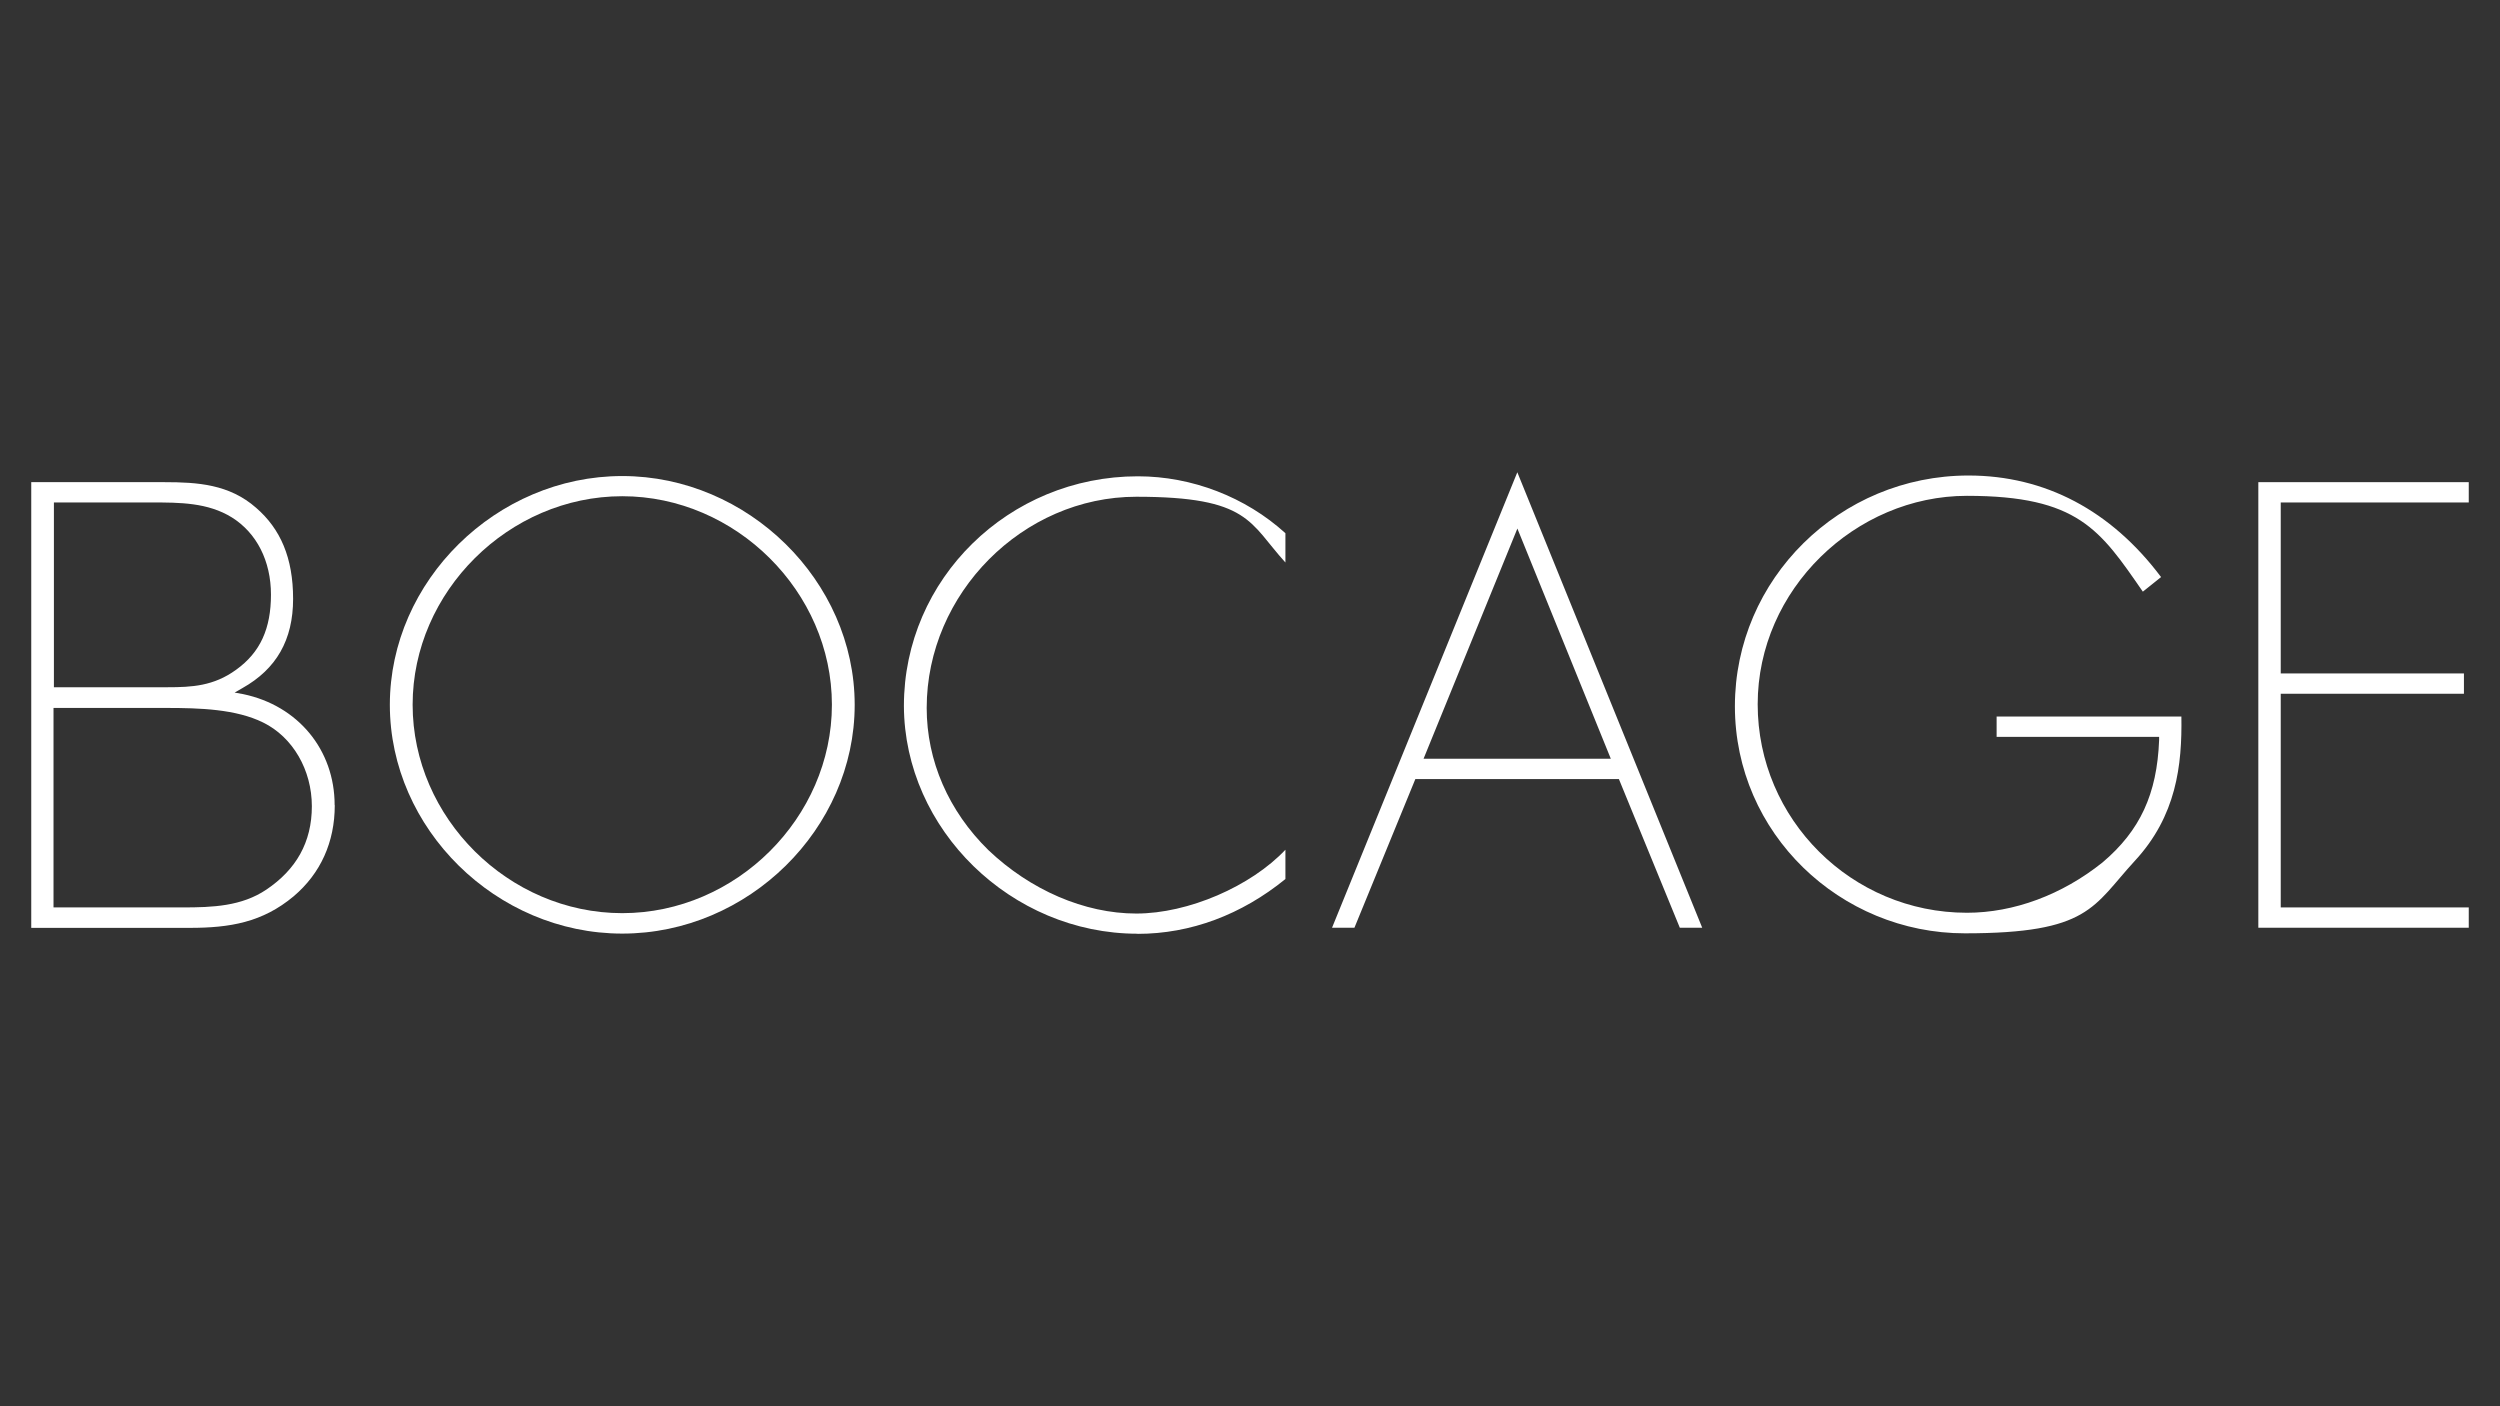
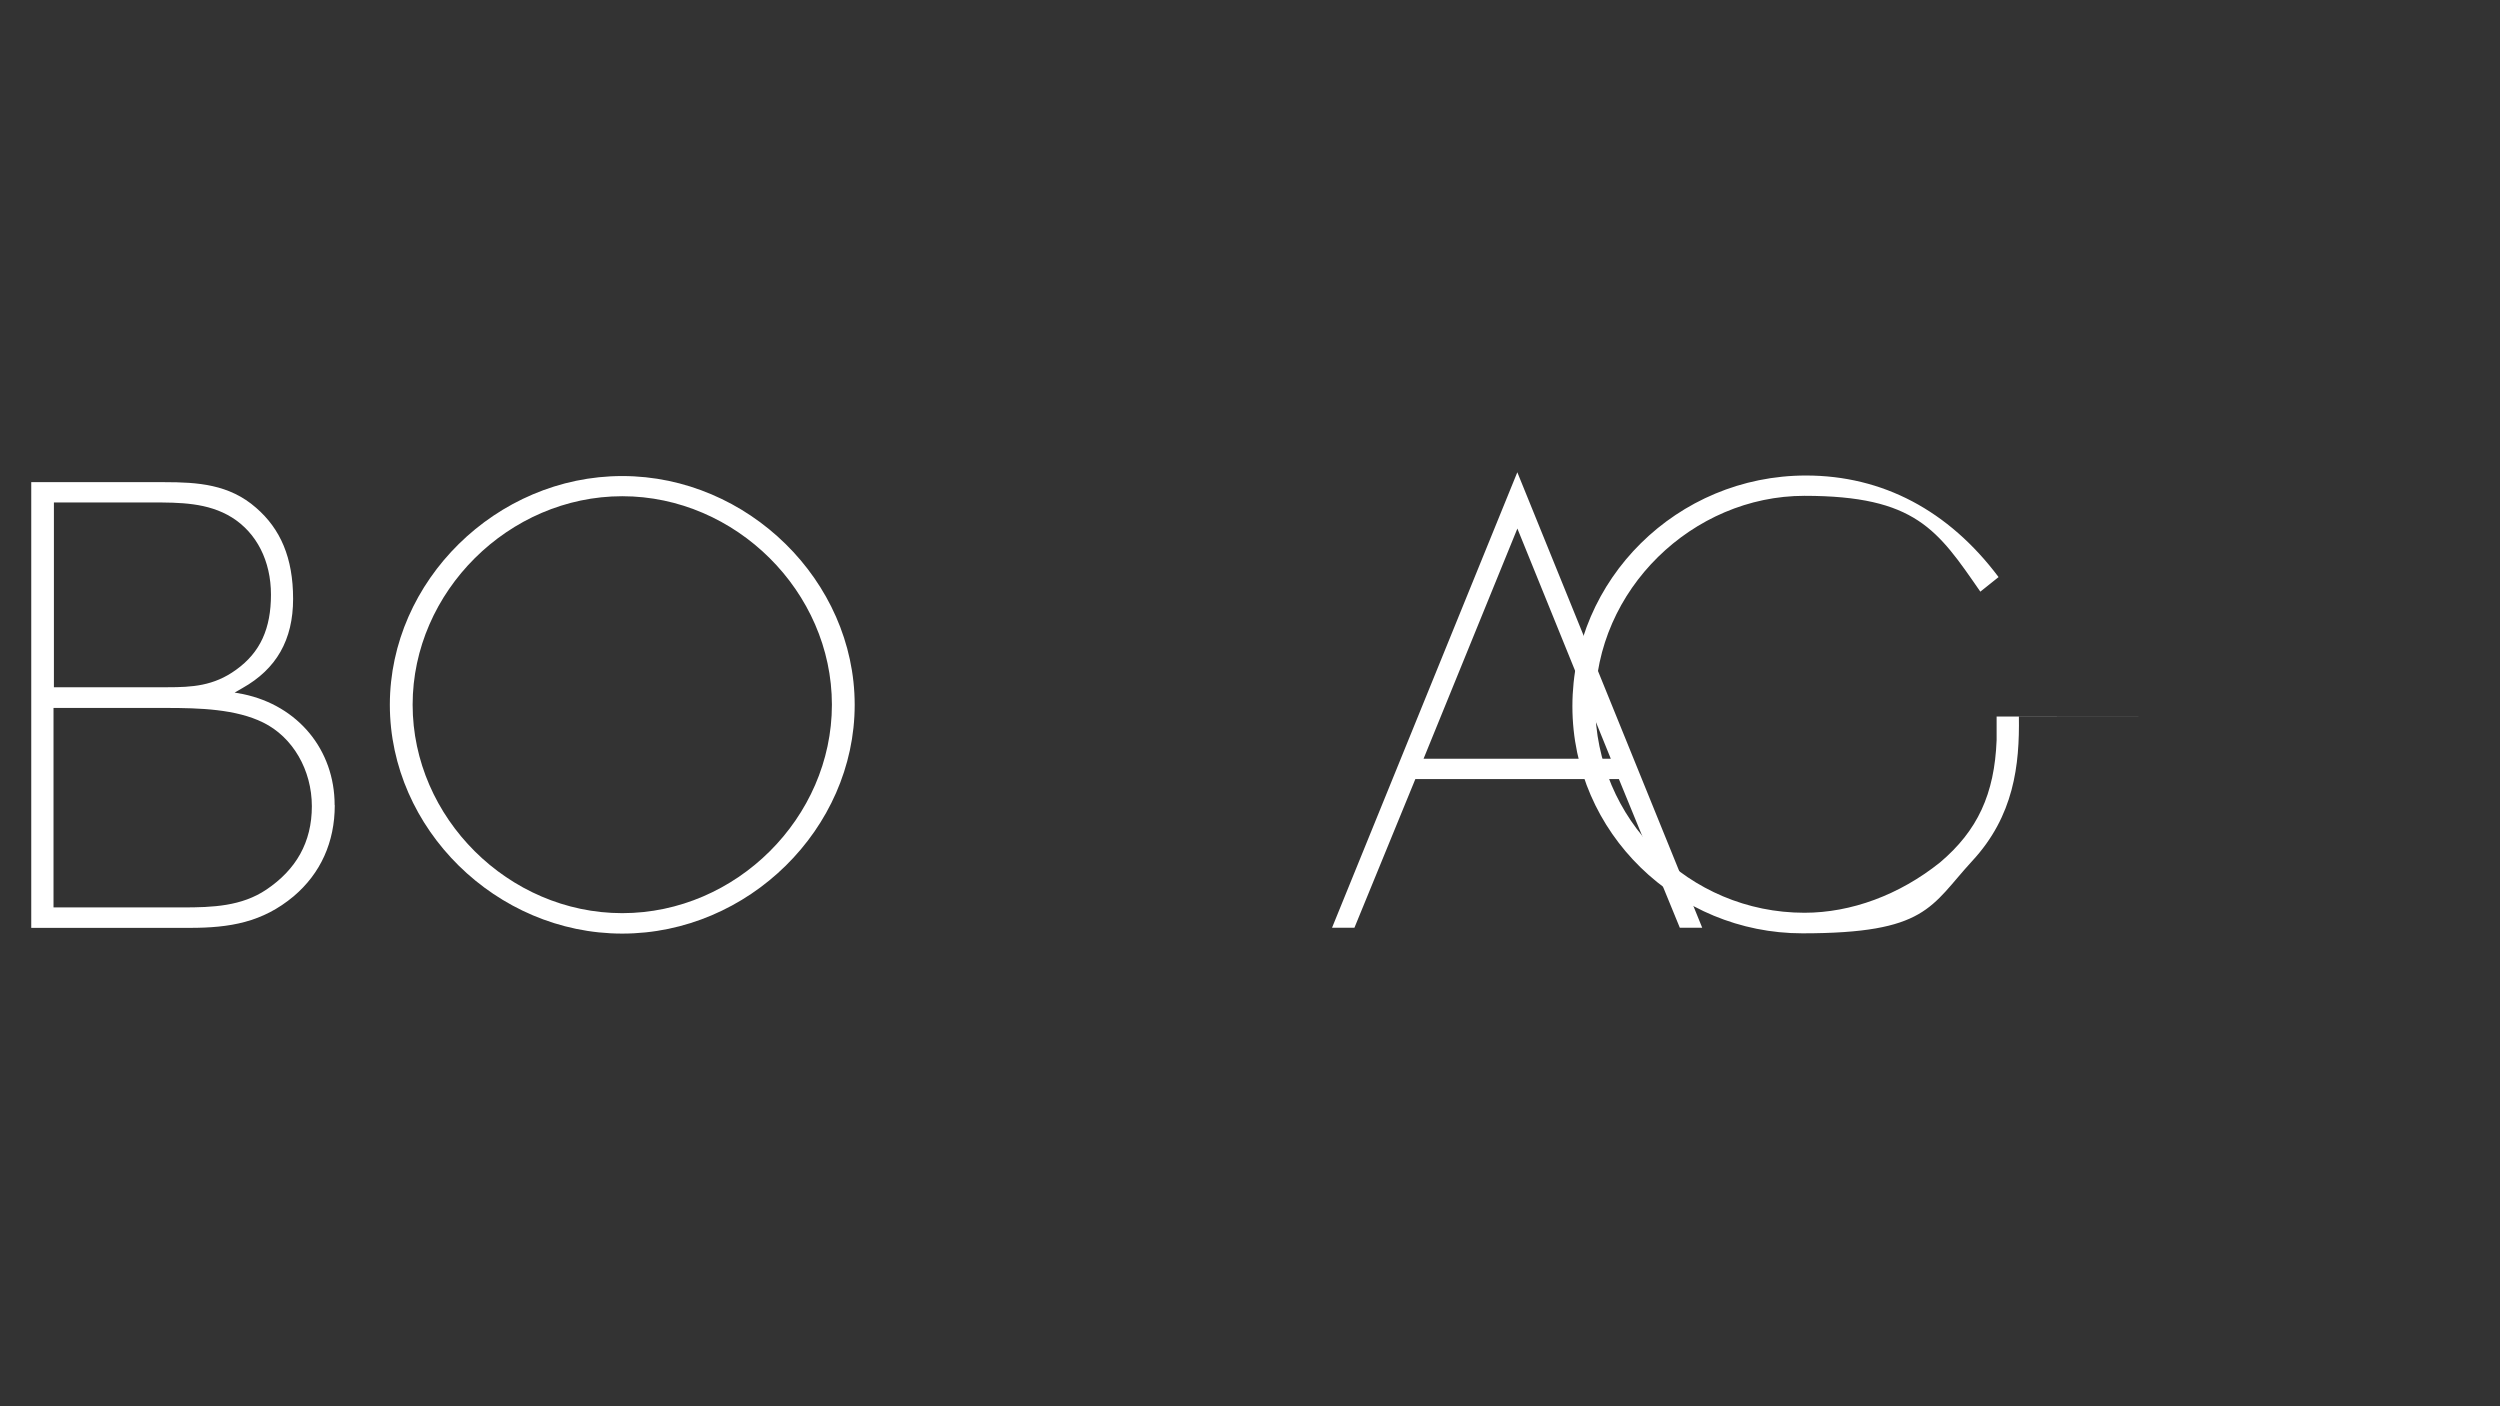
<svg xmlns="http://www.w3.org/2000/svg" version="1.1" viewBox="0 0 1920 1080">
  <rect x="0" y="0" width="1920" height="1080" fill="#333333" stroke="none" />
  <defs>
    <style>
      .cls-1 {
        fill: #fff;
      }
    </style>
  </defs>
  <g>
    <g id="Calque_1">
      <g id="layer">
        <g>
          <path class="cls-1" d="M257,618.3c0-42.4-28.1-76.4-70.2-85.2l-6.6-1.2,5.9-3.4c26.2-14.7,39-37.1,39-68.6s-9.7-53.7-28.4-69.9c-20.6-18.1-44.9-19.7-70.5-19.7H24v342.3h121.7c30.6,0,55.8-4.1,79.9-24.3,20.6-17.5,31.5-41.5,31.5-69.9M41.1,385.9h75.8c20.9,0,42.7,0,61.2,11.5,19,11.9,30,33.4,30,59.3s-8.1,44.3-26.8,57.7c-17.2,12.5-34,13.4-52.7,13.4H41.4v-142h-.3ZM204.6,683.2c-19,12.8-41.2,13.7-64.3,13.7H41.1v-153.2h86.4c26.2,0,53.7.9,74.6,11.2,22.8,11.2,37.4,36.5,37.4,64.3s-12.2,48.7-34.9,64" />
          <path class="cls-1" d="M477.9,365.6c-96.7,0-178.5,80.5-178.5,175.7s81.7,175.7,178.5,175.7,178.5-80.5,178.5-175.7-82.1-175.7-178.5-175.7M477.9,701.3c-87.4,0-161-73.3-161-160.1s73.9-160.1,161-160.1,161,73.3,161,160.1-73.6,160.1-161,160.1" />
-           <path class="cls-1" d="M873.6,717.2c40.9,0,79.9-14.7,113.6-42.1v-22.5c-26.5,28.1-74.6,49-114.5,49s-81.4-18.1-113.6-48.7c-30.6-30-47.4-68.6-47.4-109.2,0-88,73.9-162.2,161-162.2s86.7,20,114.5,50.5v-22.5c-30.6-27.8-71.8-43.7-113.3-43.7-99.2,0-179.7,78.9-179.7,176.3.3,94.9,82.4,175,179.4,175" />
          <path class="cls-1" d="M1243.3,598.3l46.8,114.2h17.2l-142-349.8-142.3,349.8h17.2l46.8-114.2h156.3ZM1165.3,405.8l71.8,176.9h-143.8l72.1-176.9Z" />
-           <path class="cls-1" d="M1675.4,550.3h-142v15.6h124.8v2.5c-1.6,41.5-14.7,69.6-43.4,93.9-31.2,25-68.3,38.7-104.2,38.7-88.6,0-160.7-71.8-160.7-160.1s75.2-160.1,160.7-160.1,102.3,26.2,135.1,73.6l14-11.2c-38.4-51.2-89.2-78-147.9-78-98.9,0-179.4,79.6-179.4,177.2s80.8,174.4,176.6,174.4,98.3-20.6,130.4-55.5c32.1-34.6,36.5-73.6,35.9-111.1" />
-           <polygon class="cls-1" points="1896 385.9 1896 370.3 1734.4 370.3 1734.4 712.5 1896 712.5 1896 696.9 1751.6 696.9 1751.6 532.8 1892.3 532.8 1892.3 517.2 1751.6 517.2 1751.6 385.9 1896 385.9" />
+           <path class="cls-1" d="M1675.4,550.3h-142v15.6v2.5c-1.6,41.5-14.7,69.6-43.4,93.9-31.2,25-68.3,38.7-104.2,38.7-88.6,0-160.7-71.8-160.7-160.1s75.2-160.1,160.7-160.1,102.3,26.2,135.1,73.6l14-11.2c-38.4-51.2-89.2-78-147.9-78-98.9,0-179.4,79.6-179.4,177.2s80.8,174.4,176.6,174.4,98.3-20.6,130.4-55.5c32.1-34.6,36.5-73.6,35.9-111.1" />
        </g>
      </g>
    </g>
  </g>
</svg>